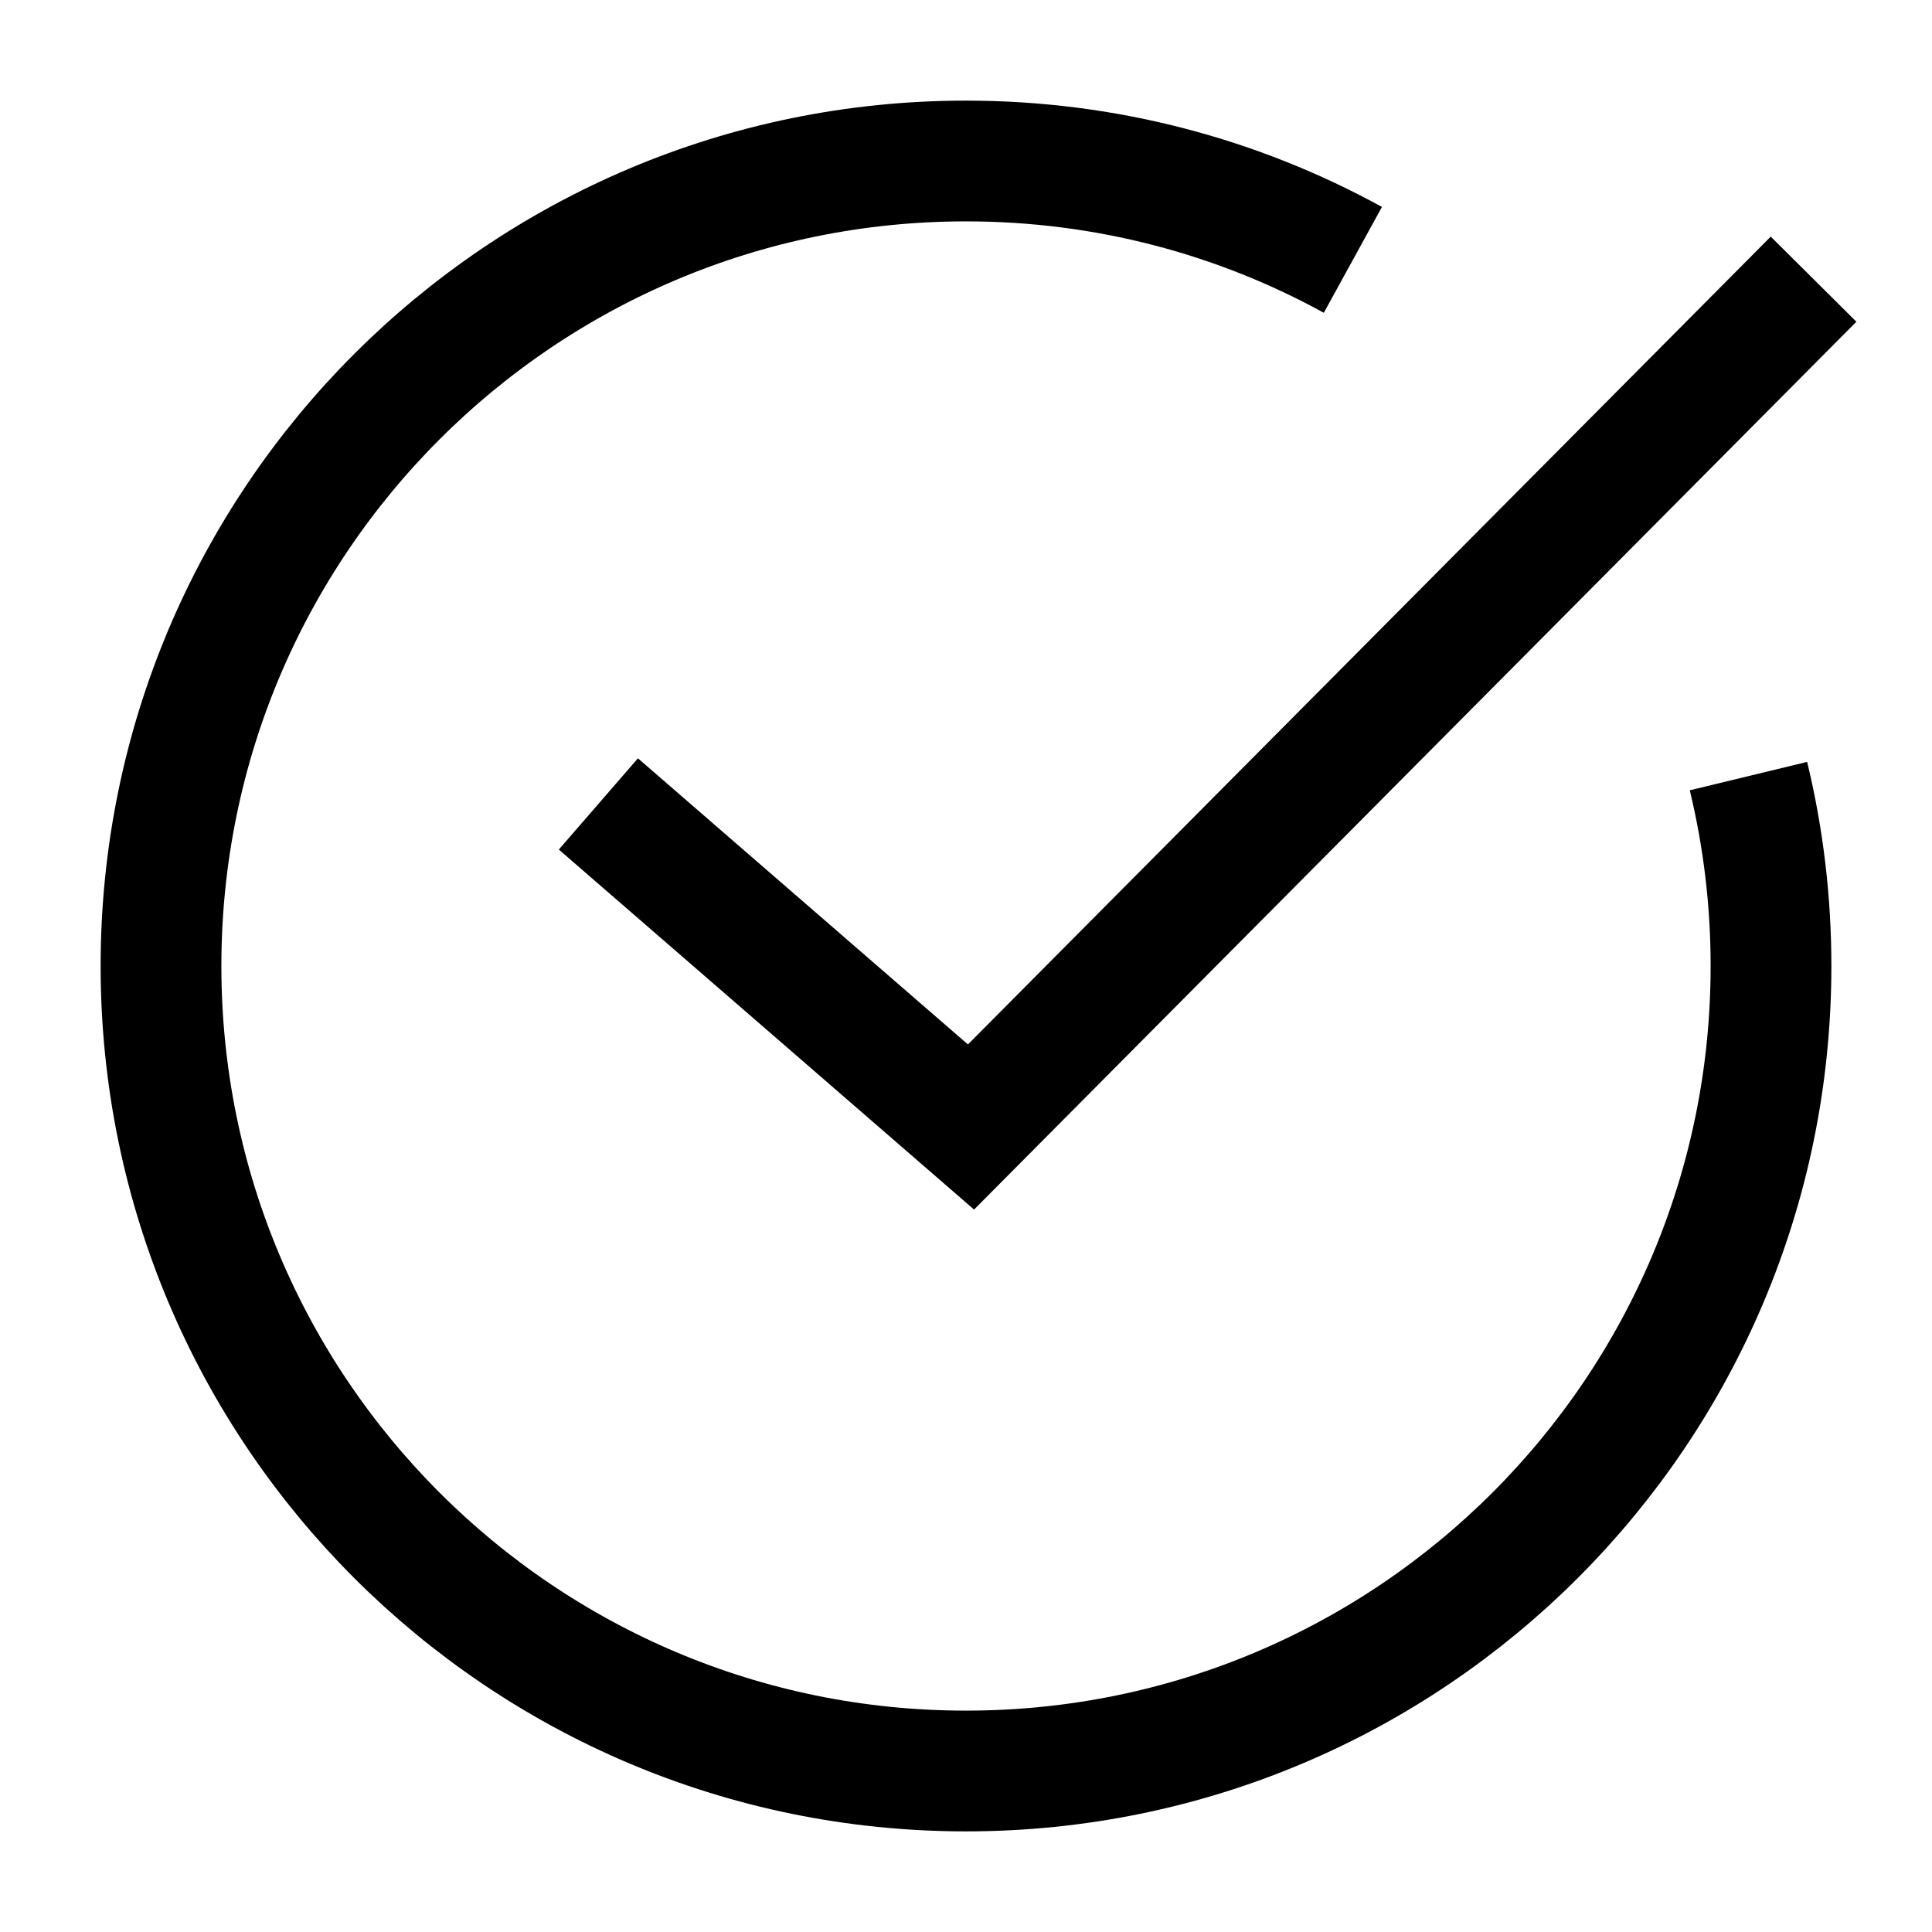
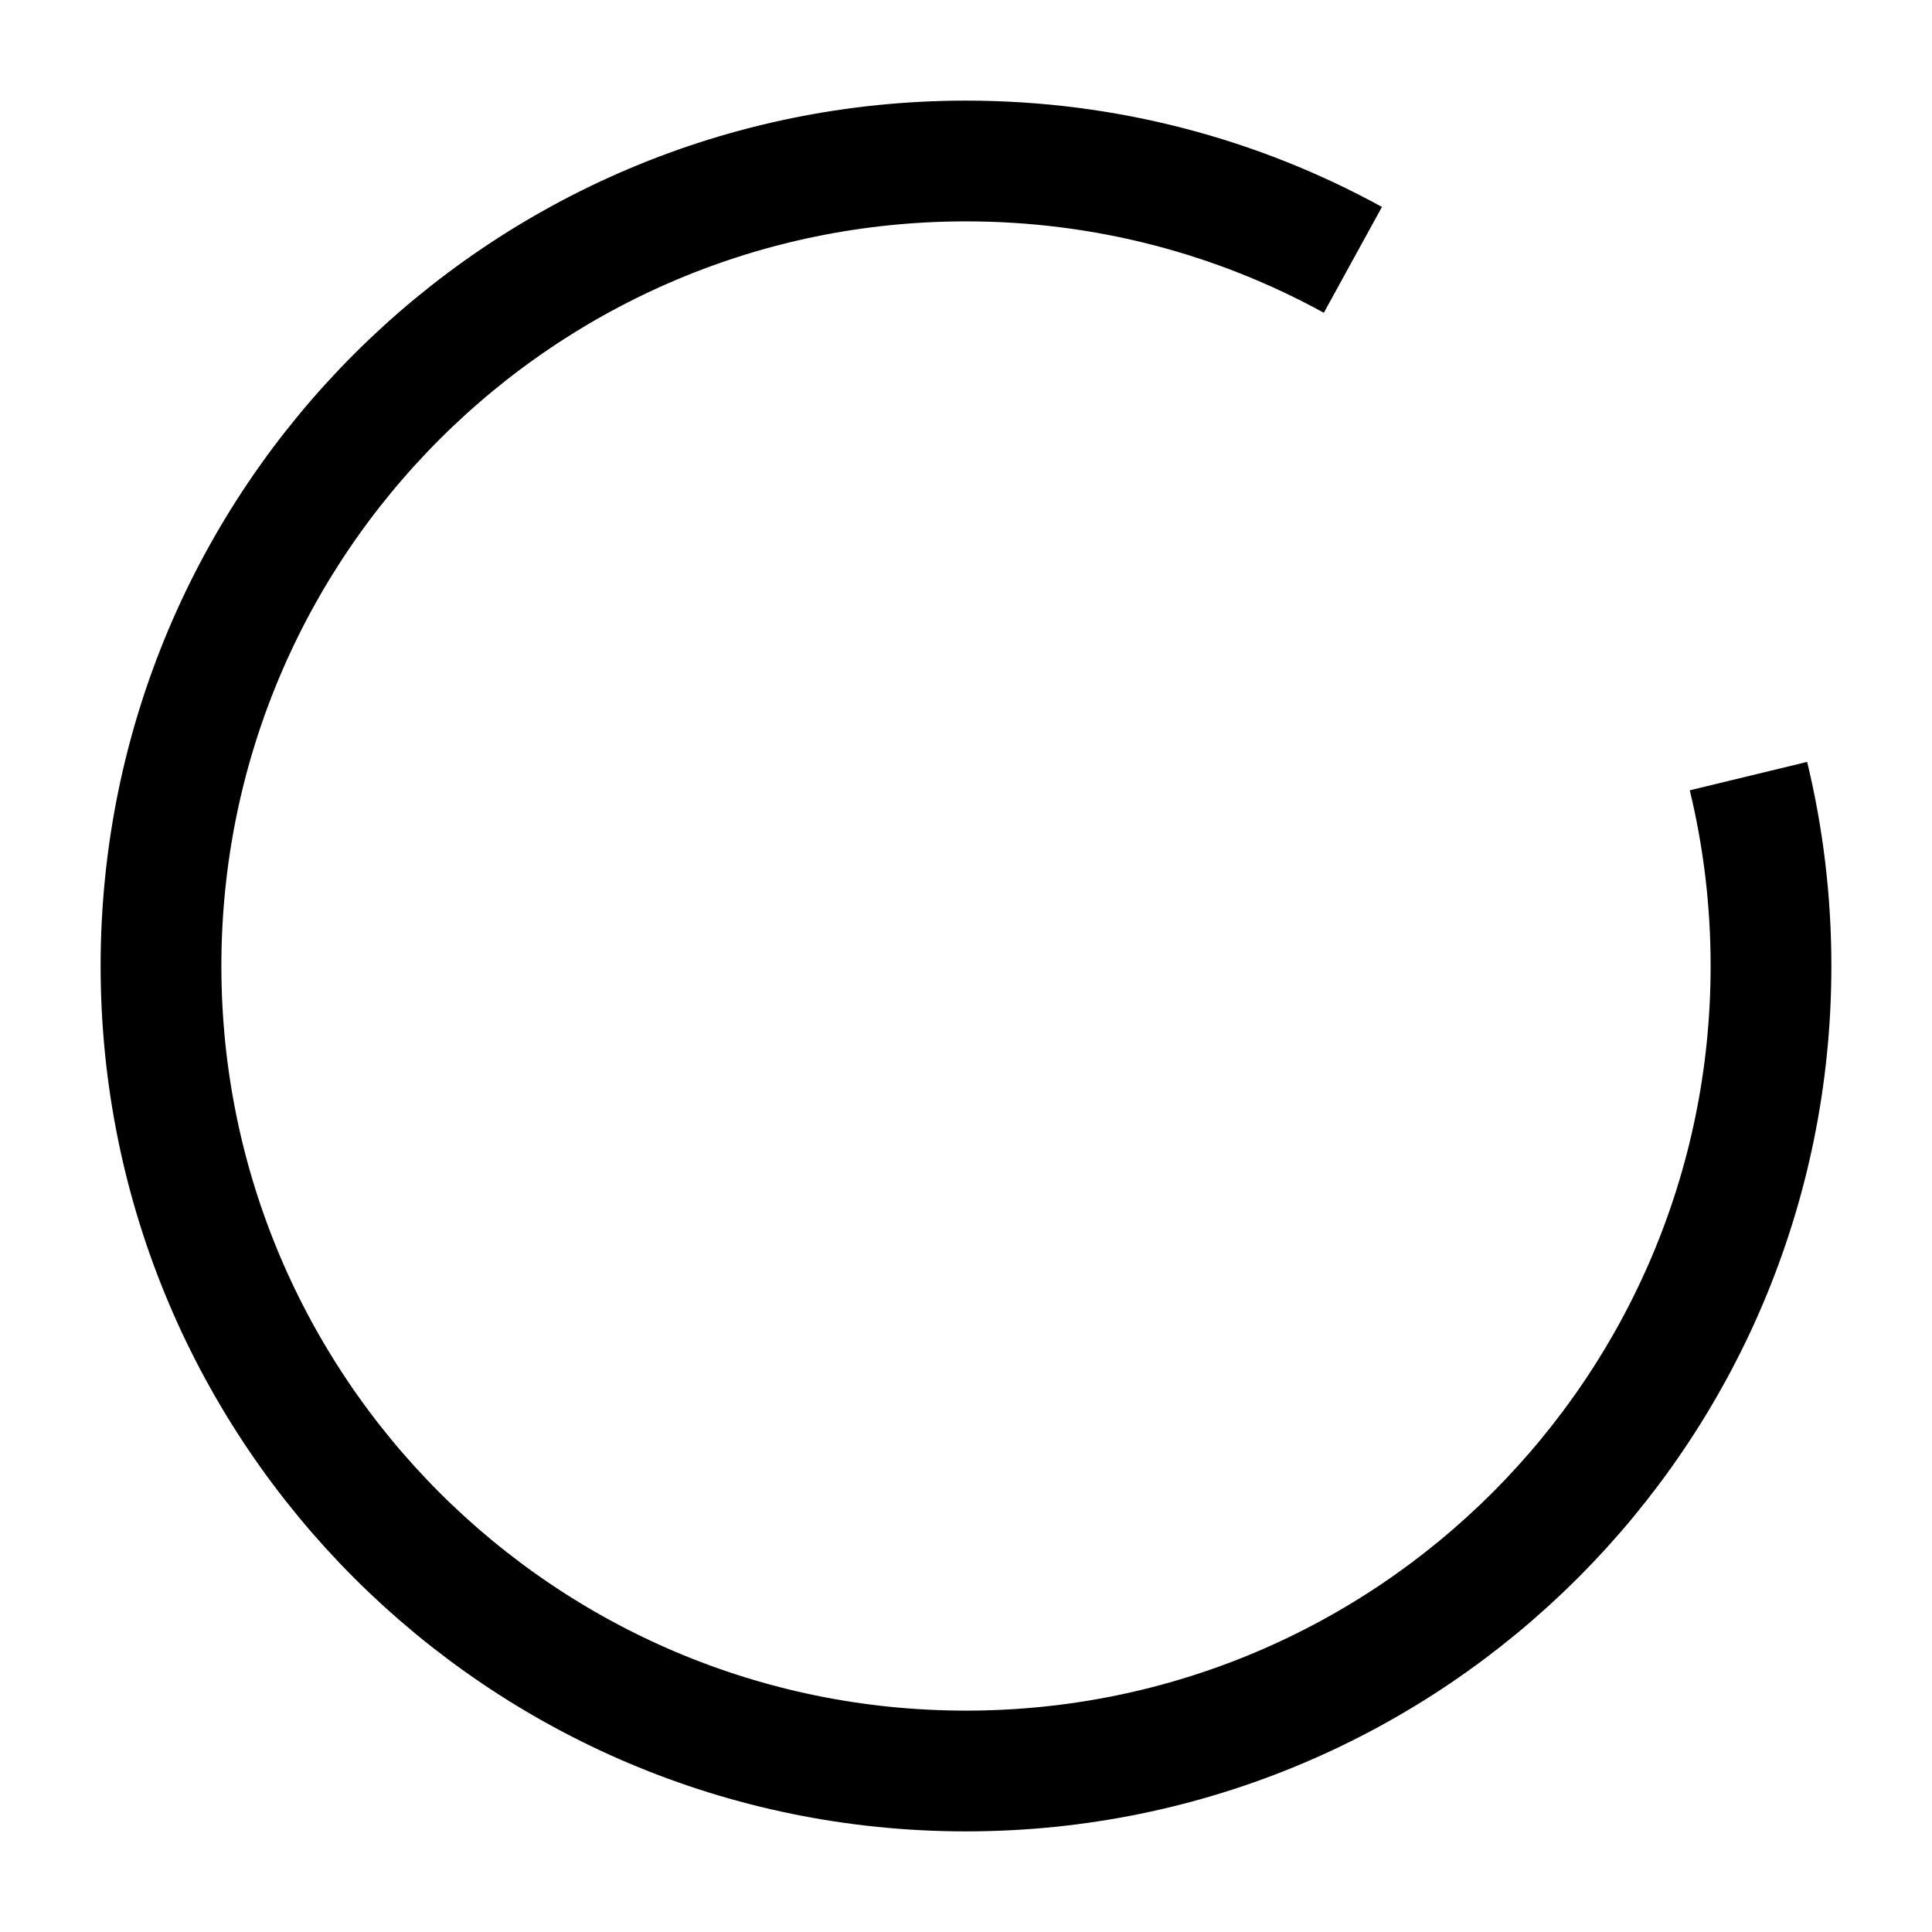
<svg xmlns="http://www.w3.org/2000/svg" id="icon-import" viewBox="0 0 24 24" fill="none">
  <path d="M21.72 9.641C21.903 10.397 22 11.187 22 12C22 17.523 17.523 22 12 22C6.477 22 2 17.523 2 12C2 6.477 6.477 2 12 2C13.742 2 15.38 2.445 16.806 3.228" stroke="black" stroke-width="1.5" vector-effect="non-scaling-stroke" />
-   <path d="M8 10.478L12.062 14L22 4" stroke="black" stroke-width="1.5" vector-effect="non-scaling-stroke" stroke-linecap="square" />
</svg>